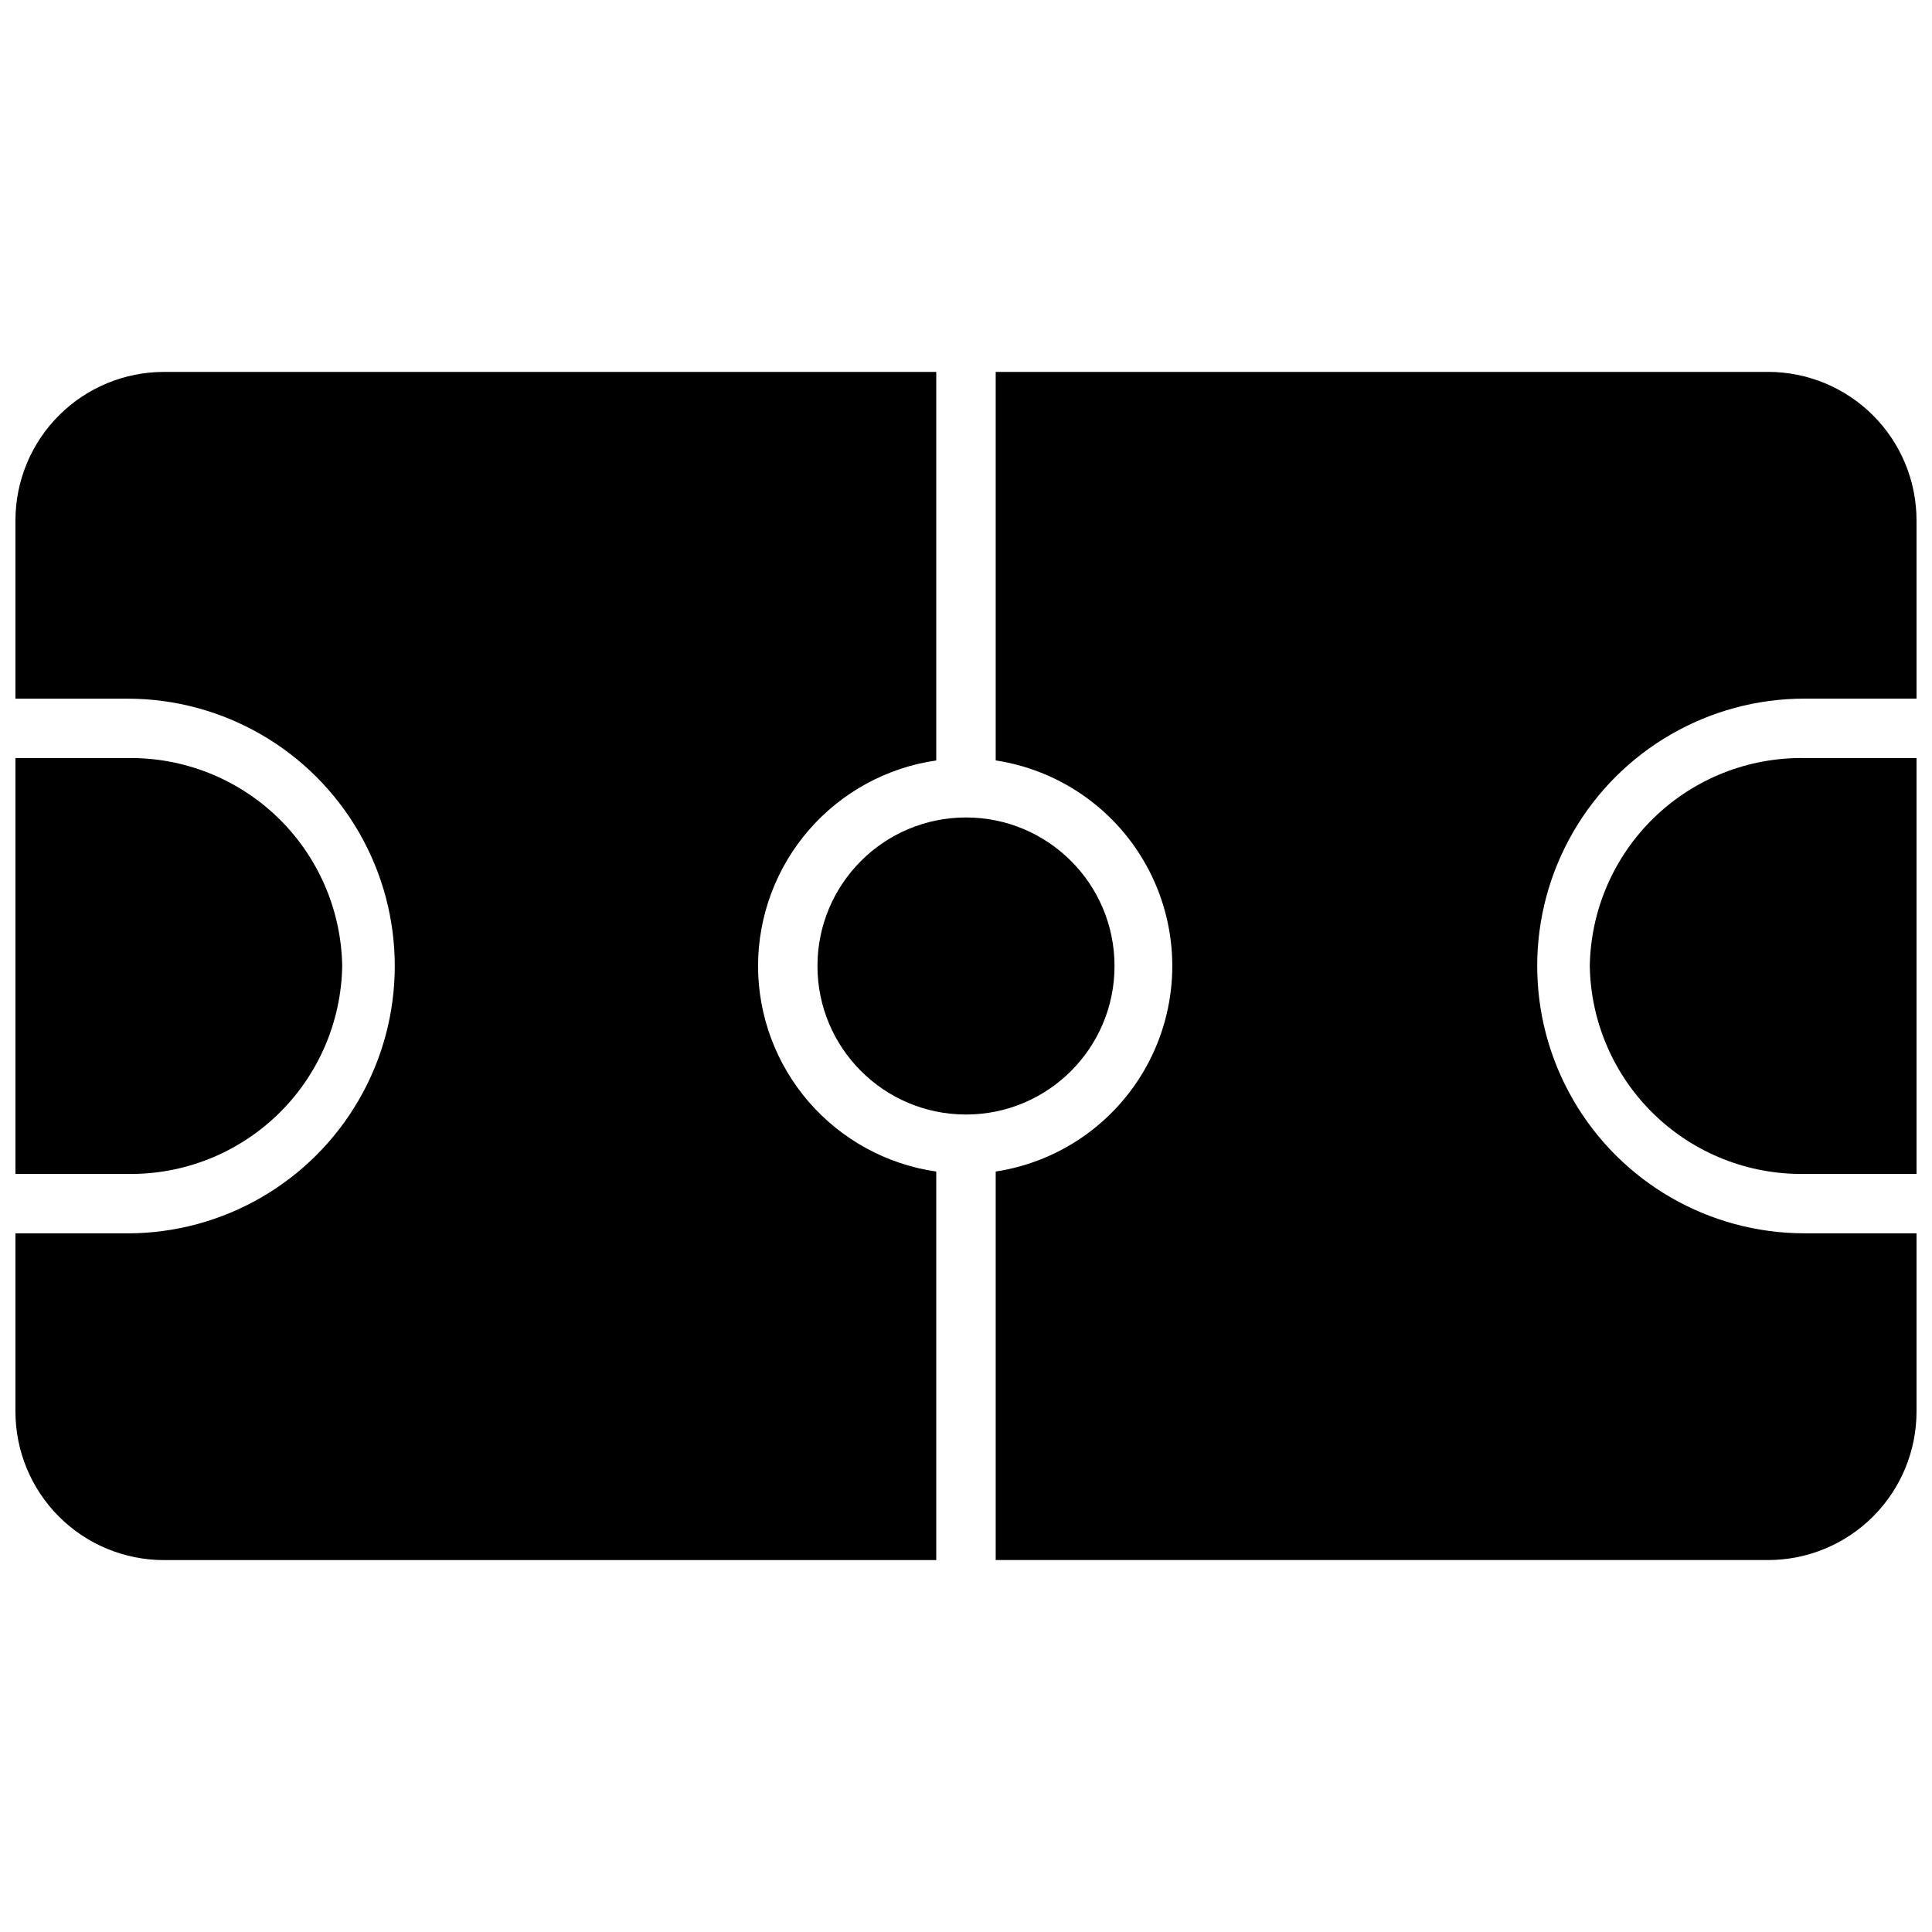
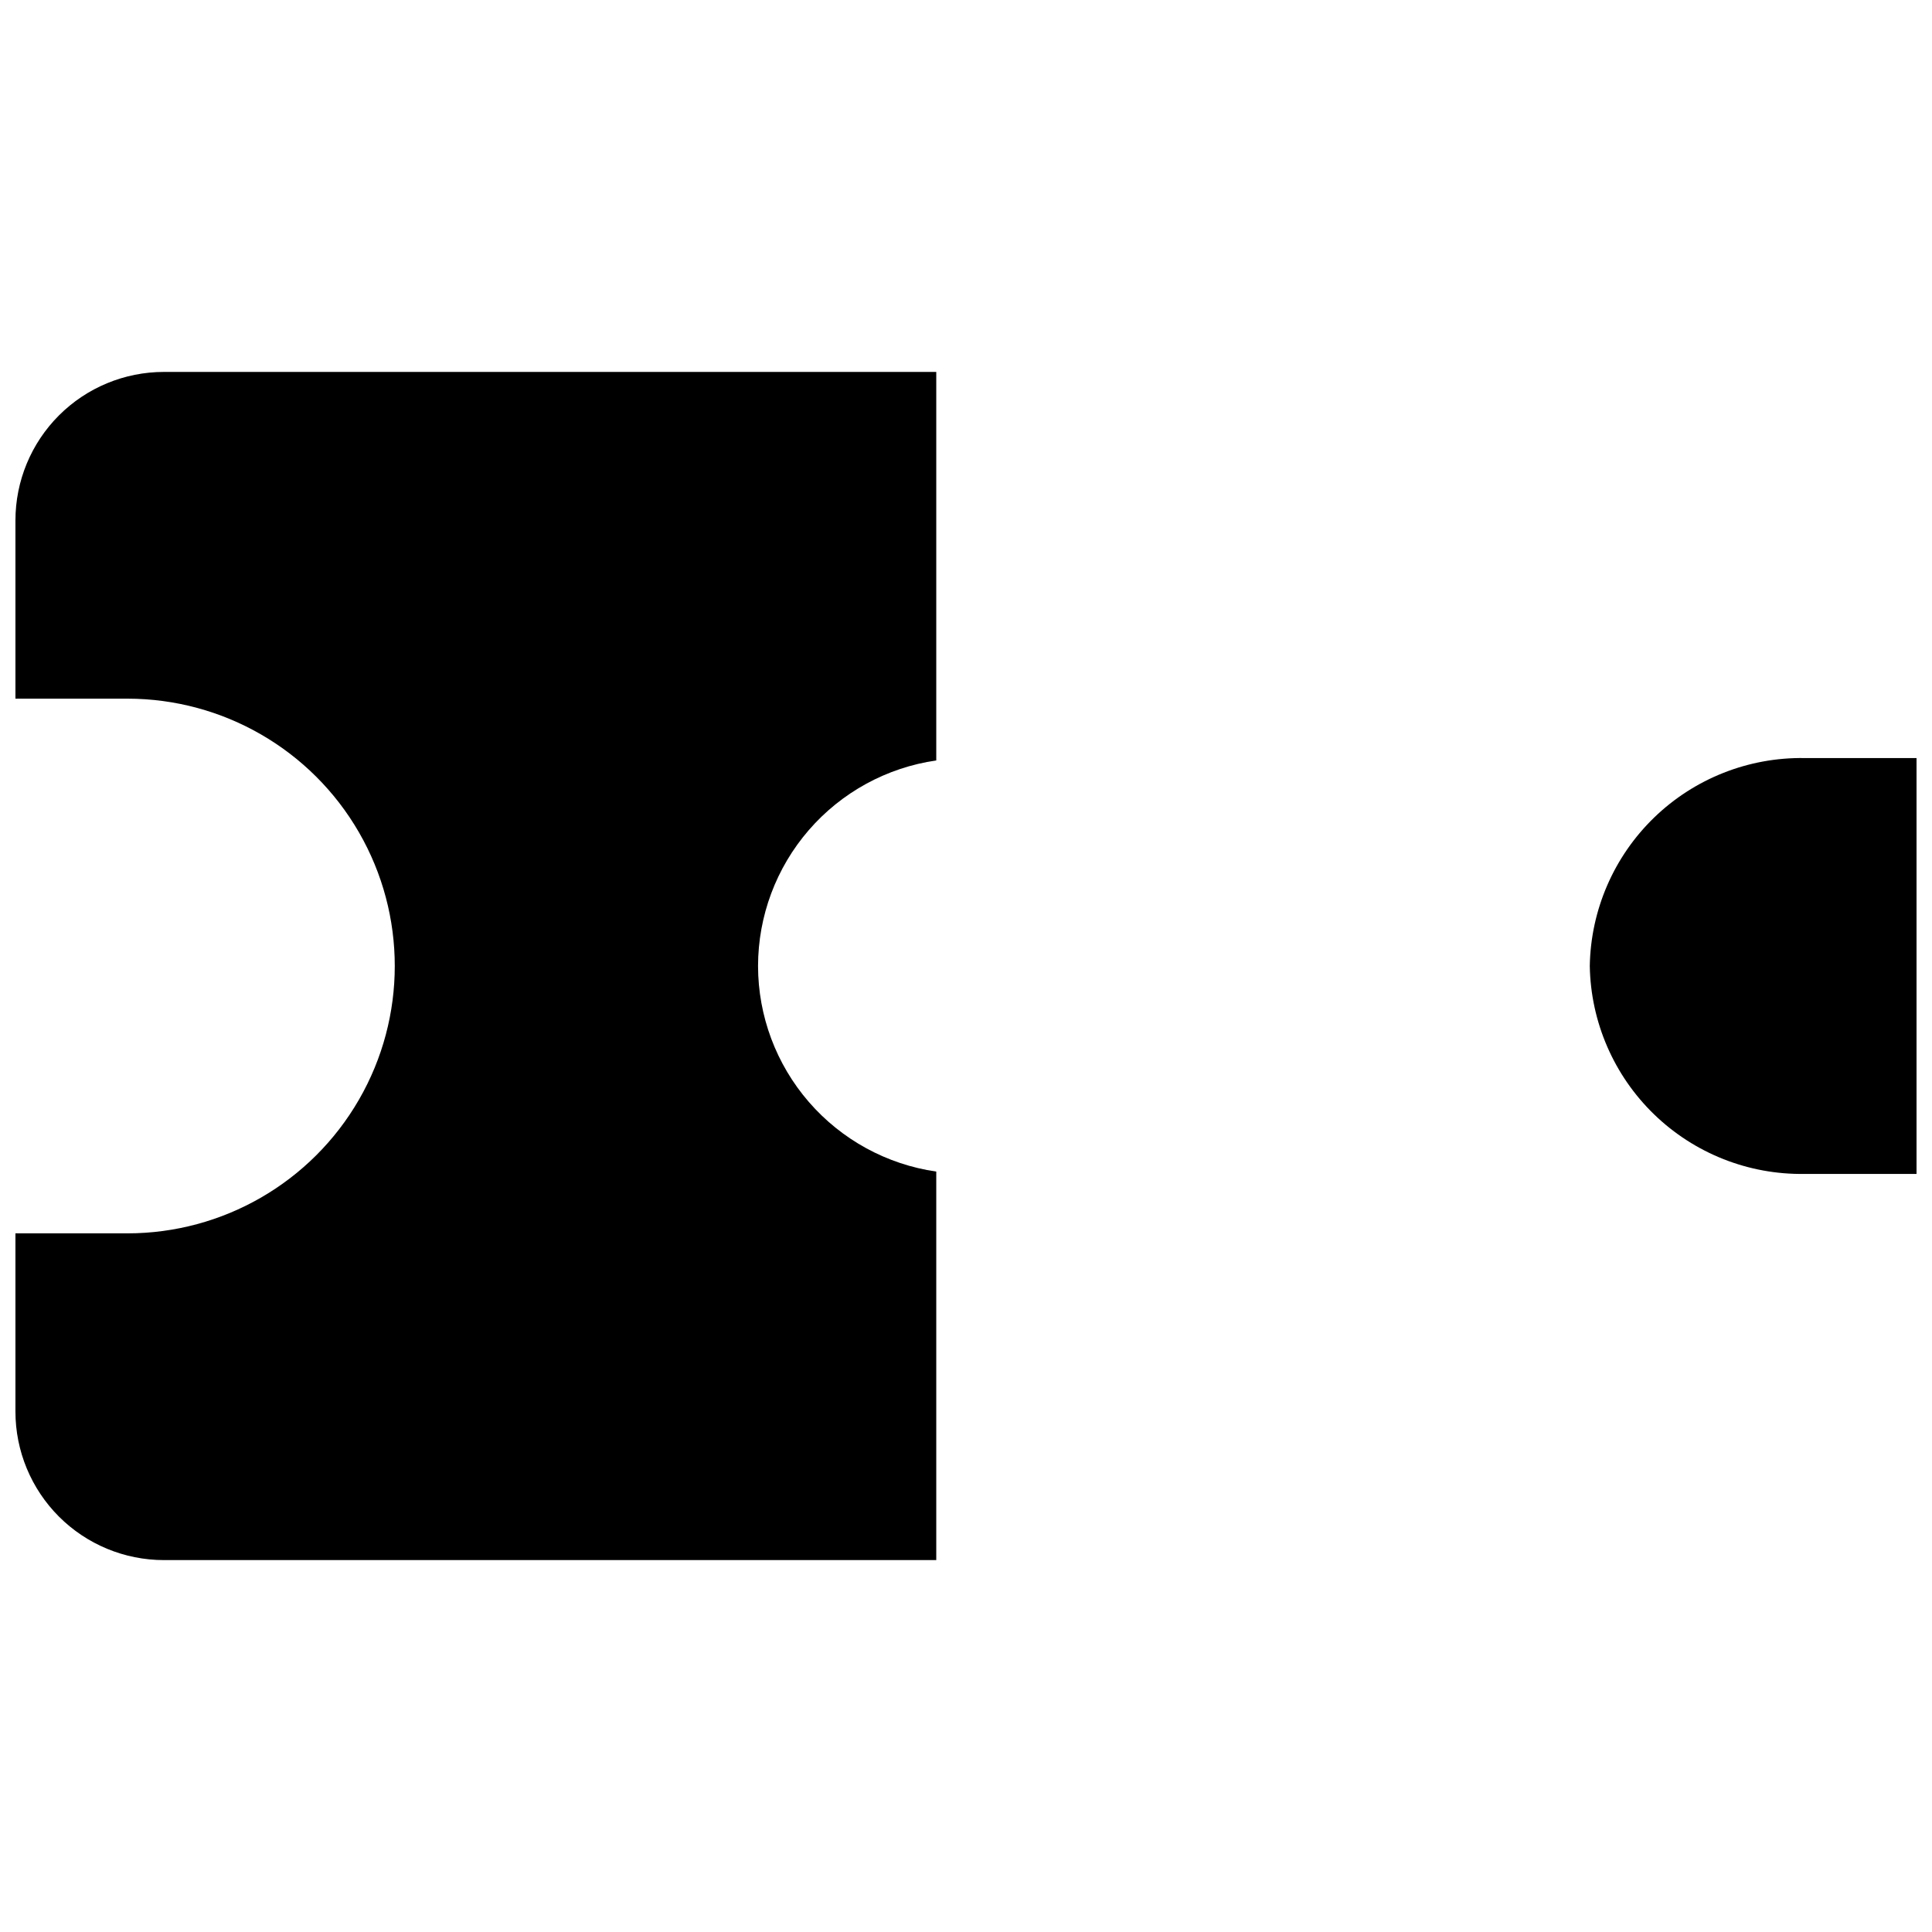
<svg xmlns="http://www.w3.org/2000/svg" width="800px" height="800px" version="1.1" viewBox="144 144 512 512">
  <defs>
    <clipPath id="d">
      <path d="m565 344h86.902v112h-86.902z" />
    </clipPath>
    <clipPath id="c">
-       <path d="m148.09 344h86.906v112h-86.906z" />
-     </clipPath>
+       </clipPath>
    <clipPath id="b">
      <path d="m148.09 242h244.91v316h-244.91z" />
    </clipPath>
    <clipPath id="a">
-       <path d="m407 242h244.9v316h-244.9z" />
-     </clipPath>
+       </clipPath>
  </defs>
-   <path d="m439.36 400c0 21.738-17.621 39.359-39.359 39.359s-39.363-17.621-39.363-39.359 17.625-39.363 39.363-39.363 39.359 17.625 39.359 39.363" />
  <g clip-path="url(#d)">
    <path d="m565.31 400c0.246 14.852 6.383 28.996 17.051 39.328 10.672 10.332 25.012 16.008 39.863 15.773h29.676v-110.21h-29.676c-14.852-0.23-29.191 5.441-39.863 15.773-10.668 10.332-16.805 24.48-17.051 39.332z" />
  </g>
  <g clip-path="url(#c)">
    <path d="m234.69 400c-0.25-14.852-6.383-29-17.055-39.332-10.672-10.332-25.008-16.004-39.863-15.773h-29.676v110.21h29.676c14.855 0.234 29.191-5.441 39.863-15.773 10.672-10.332 16.805-24.477 17.055-39.328z" />
  </g>
  <g clip-path="url(#b)">
    <path d="m344.89 400c0.016-13.242 4.797-26.031 13.469-36.035 8.676-10.004 20.66-16.551 33.762-18.441v-102.96h-204.67c-10.438 0-20.449 4.144-27.832 11.527-7.379 7.383-11.527 17.395-11.527 27.832v47.23h29.676c25.312 0 48.703 13.504 61.359 35.426s12.656 48.93 0 70.848c-12.656 21.922-36.047 35.426-61.359 35.426h-29.676v47.23c0 10.441 4.148 20.449 11.527 27.832 7.383 7.383 17.395 11.527 27.832 11.527h204.67v-102.96c-13.102-1.891-25.086-8.438-33.762-18.441-8.672-10-13.453-22.793-13.469-36.031z" />
  </g>
  <g clip-path="url(#a)">
    <path d="m612.54 242.56h-204.67v102.96c17.512 2.672 32.672 13.598 40.742 29.363 8.074 15.77 8.074 34.457 0 50.223-8.07 15.766-23.23 26.691-40.742 29.363v102.96h204.67c10.438 0 20.449-4.144 27.832-11.527 7.383-7.383 11.527-17.391 11.527-27.832v-47.23h-29.676c-25.312 0-48.703-13.504-61.355-35.426-12.656-21.918-12.656-48.926 0-70.848 12.652-21.922 36.043-35.426 61.355-35.426h29.676v-47.23c0-10.438-4.144-20.449-11.527-27.832-7.383-7.383-17.395-11.527-27.832-11.527z" />
  </g>
</svg>